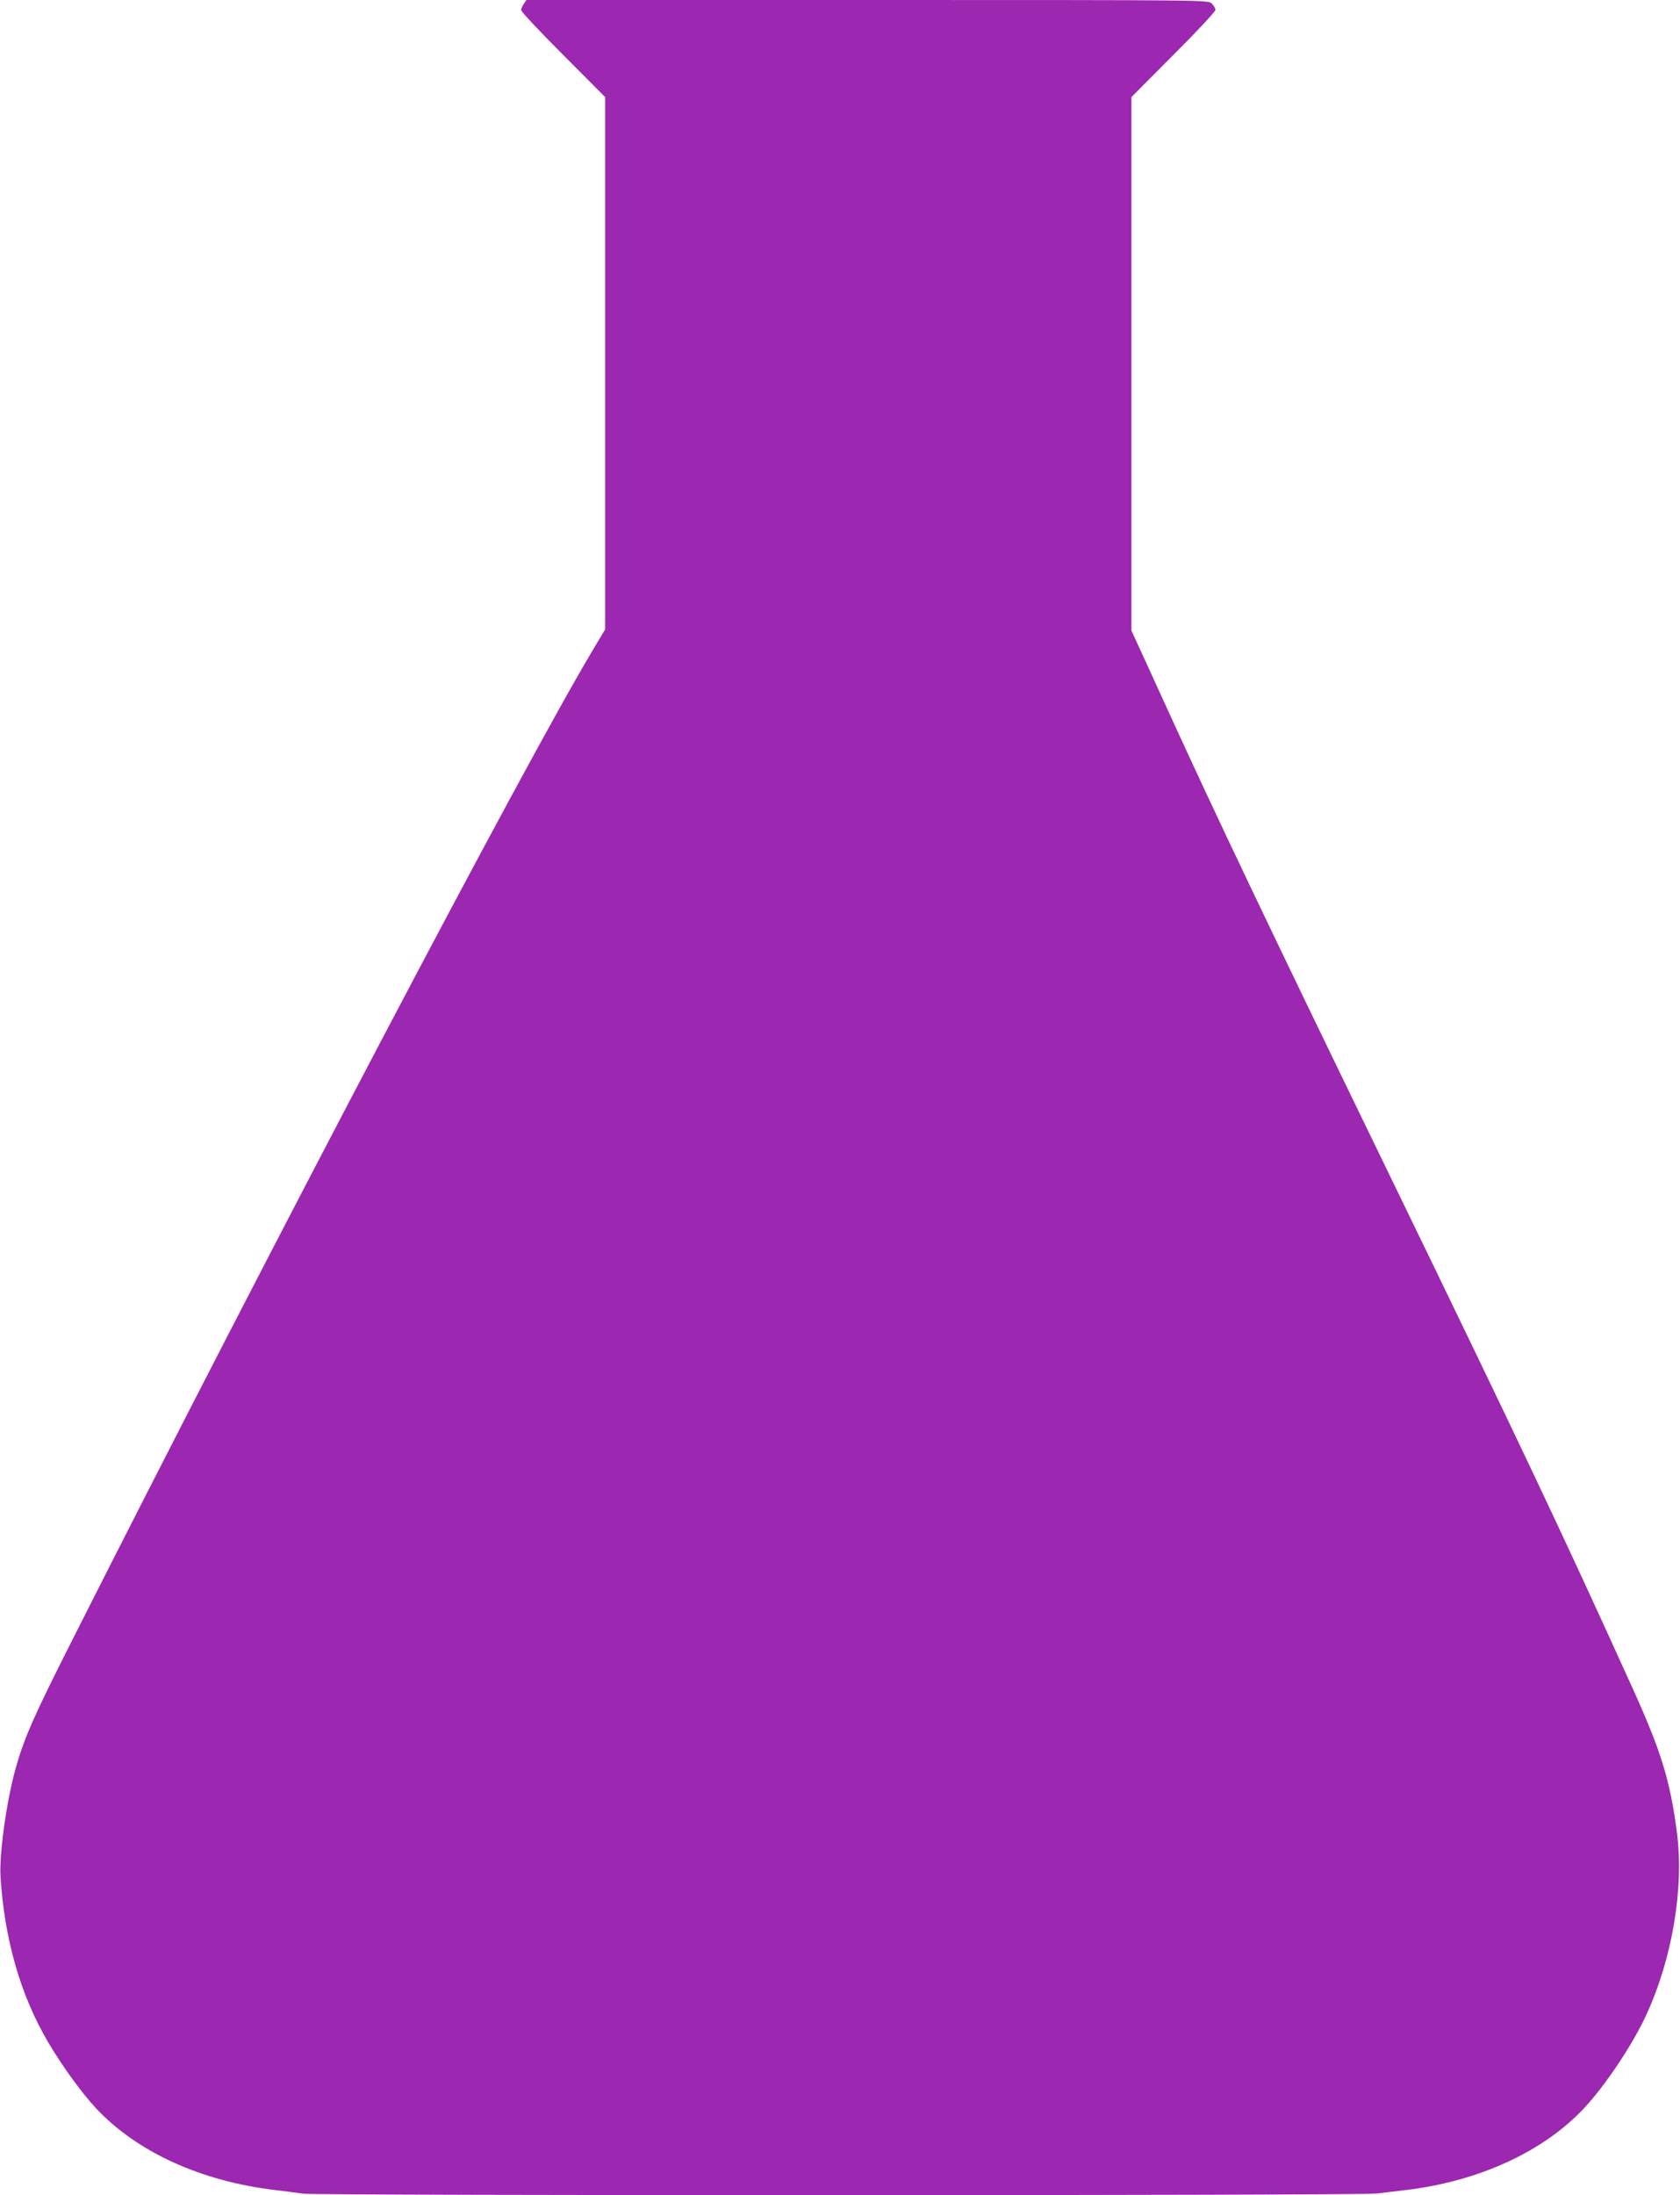
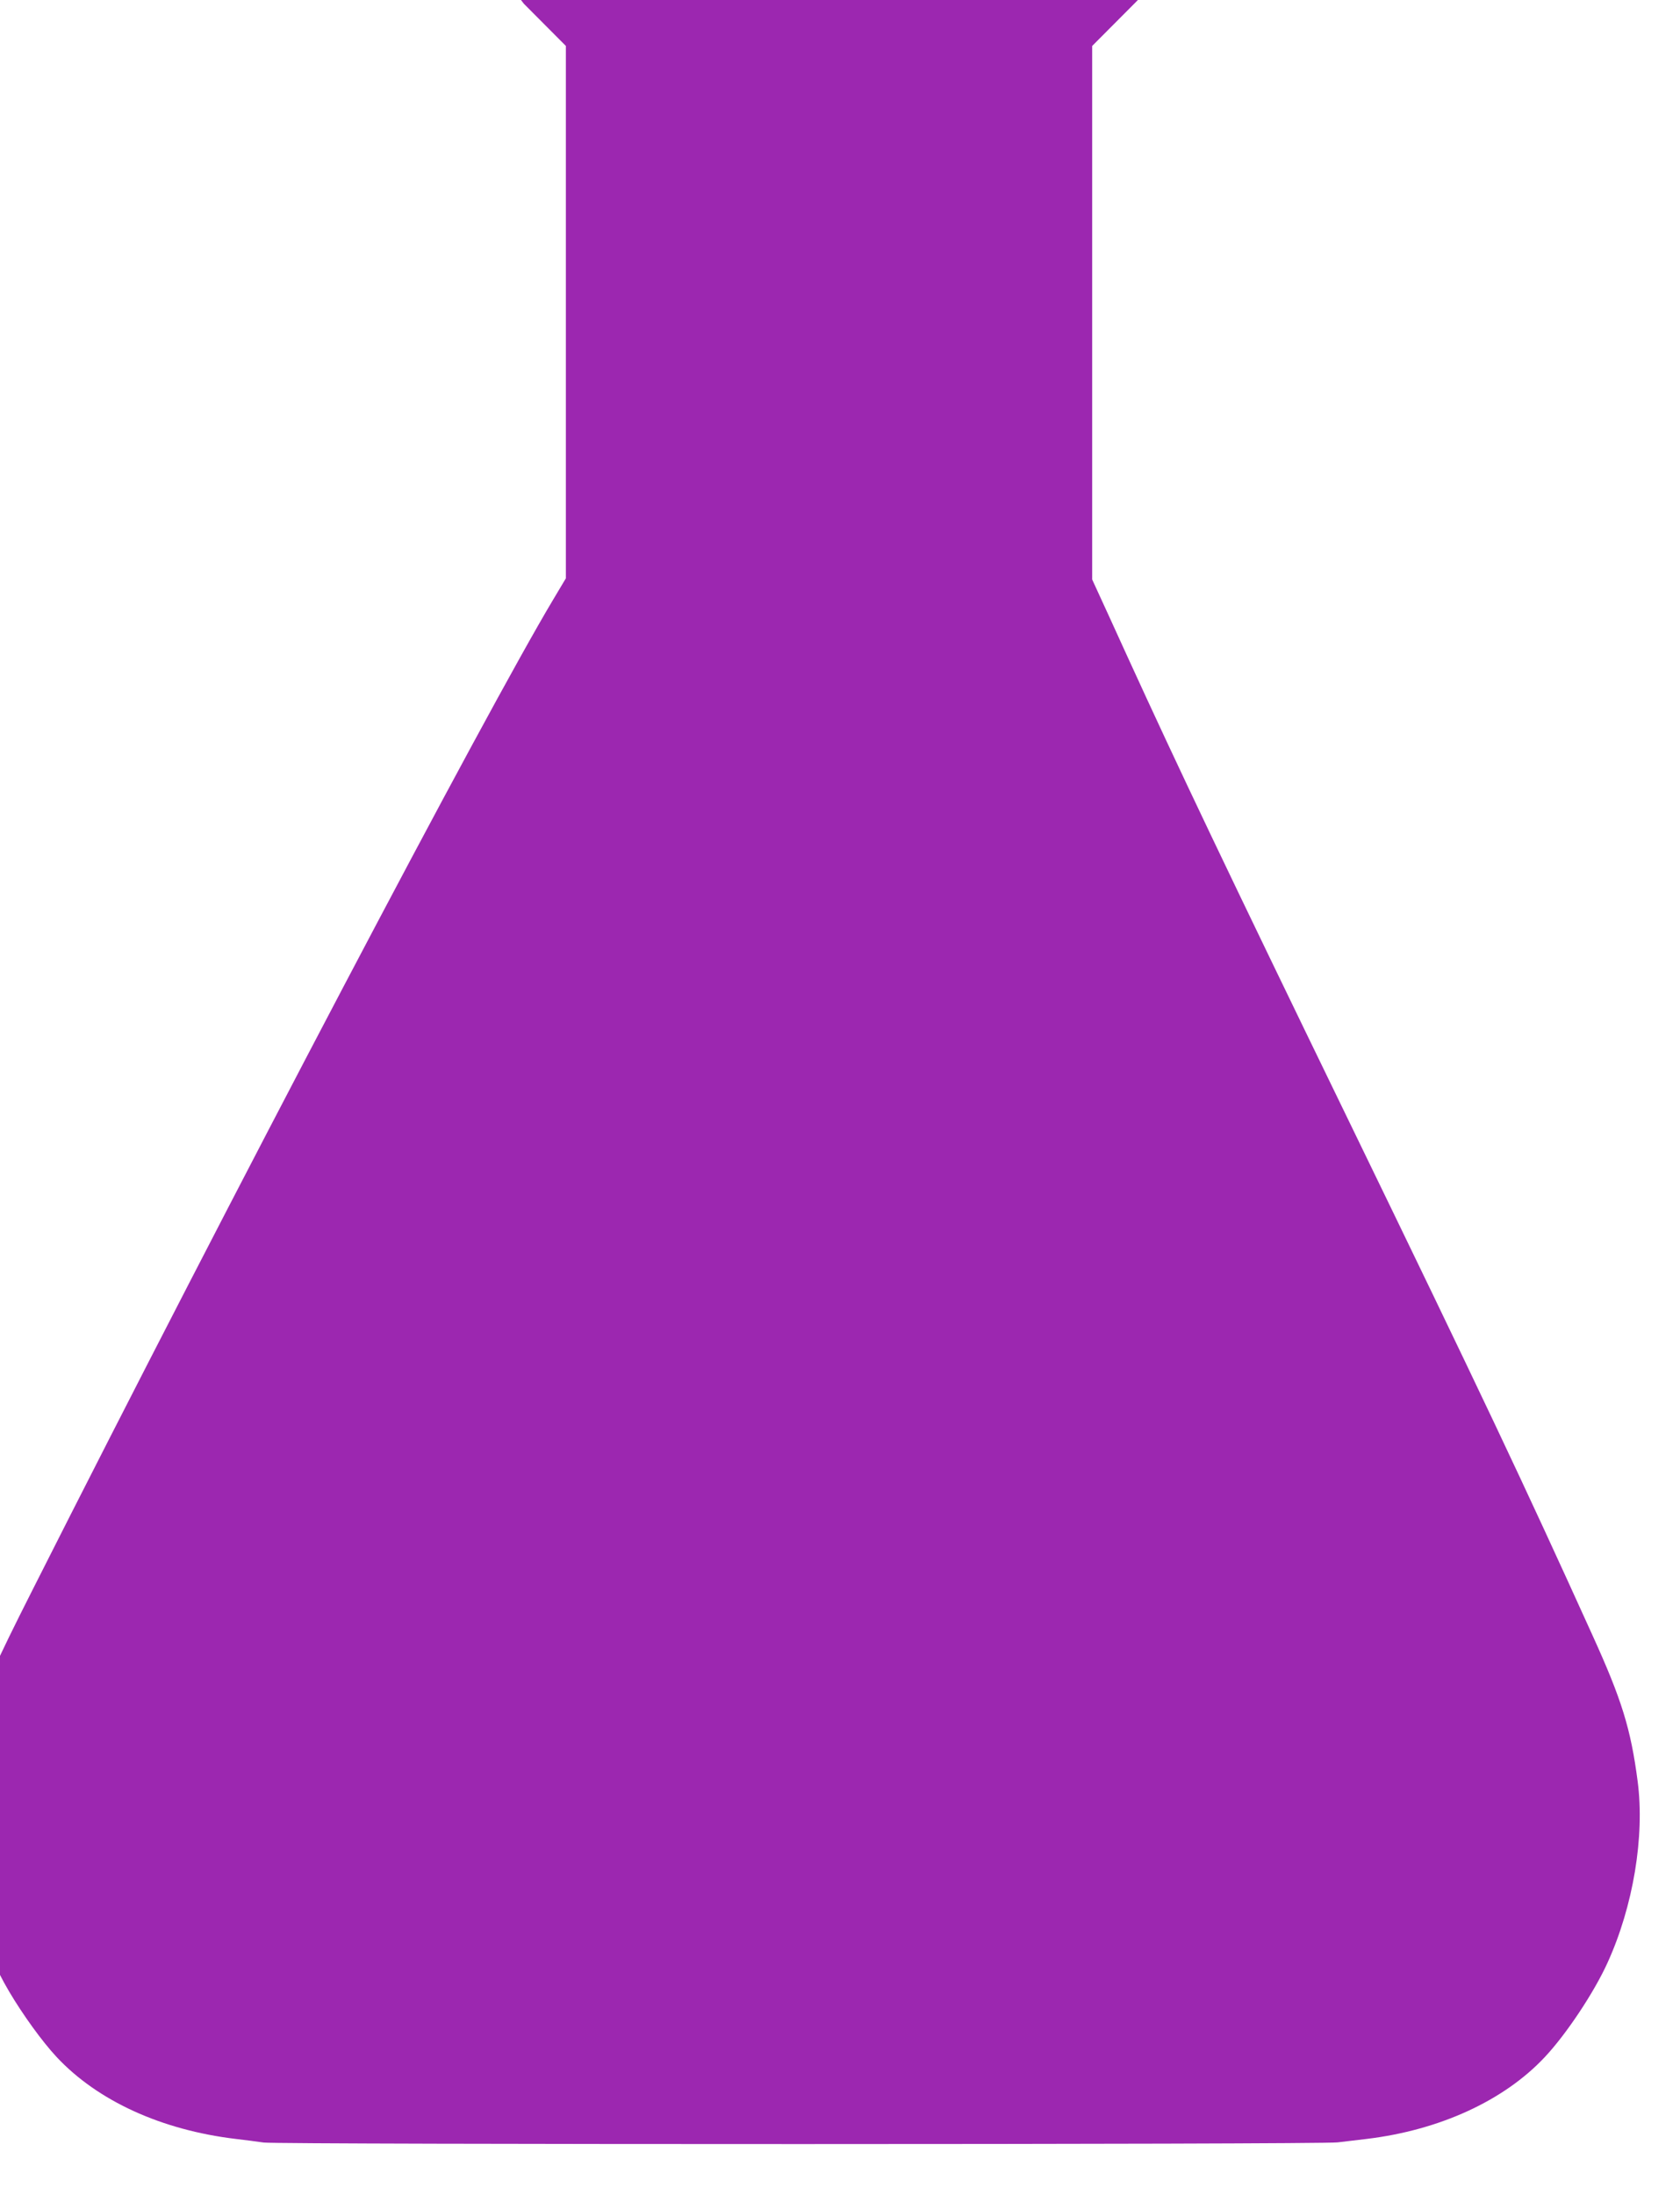
<svg xmlns="http://www.w3.org/2000/svg" version="1.0" width="980pt" height="1280pt" viewBox="0 0 980 1280" preserveAspectRatio="xMidYMid meet">
  <g transform="translate(0,1280) scale(0.1,-0.1)" fill="#9c27b0" stroke="none">
-     <path d="M3056 12778 c-9 -12 -16 -29 -16 -37 0 -9 110 -126 245 -261 l245 -246 0 -1552 0 -1552 -74 -124 c-395 -660 -1869 -3461 -3038 -5776 -223 -441 -276 -562 -327 -742 -53 -191 -96 -498 -88 -630 23 -367 117 -694 279 -968 81 -137 194 -293 278 -383 239 -255 610 -425 1045 -477 50 -6 123 -15 163 -21 99 -12 6166 -12 6264 1 40 5 116 14 168 20 427 51 803 224 1040 477 126 134 288 378 366 550 150 329 218 737 176 1058 -40 307 -93 477 -264 853 -404 891 -651 1413 -1418 2992 -720 1482 -995 2059 -1295 2715 -75 165 -152 333 -171 374 l-34 74 0 1555 0 1556 245 246 c135 135 245 253 245 262 0 10 -10 26 -22 38 -22 20 -23 20 -2009 20 l-1988 0 -15 -22z" />
+     <path d="M3056 12778 l245 -246 0 -1552 0 -1552 -74 -124 c-395 -660 -1869 -3461 -3038 -5776 -223 -441 -276 -562 -327 -742 -53 -191 -96 -498 -88 -630 23 -367 117 -694 279 -968 81 -137 194 -293 278 -383 239 -255 610 -425 1045 -477 50 -6 123 -15 163 -21 99 -12 6166 -12 6264 1 40 5 116 14 168 20 427 51 803 224 1040 477 126 134 288 378 366 550 150 329 218 737 176 1058 -40 307 -93 477 -264 853 -404 891 -651 1413 -1418 2992 -720 1482 -995 2059 -1295 2715 -75 165 -152 333 -171 374 l-34 74 0 1555 0 1556 245 246 c135 135 245 253 245 262 0 10 -10 26 -22 38 -22 20 -23 20 -2009 20 l-1988 0 -15 -22z" />
  </g>
</svg>